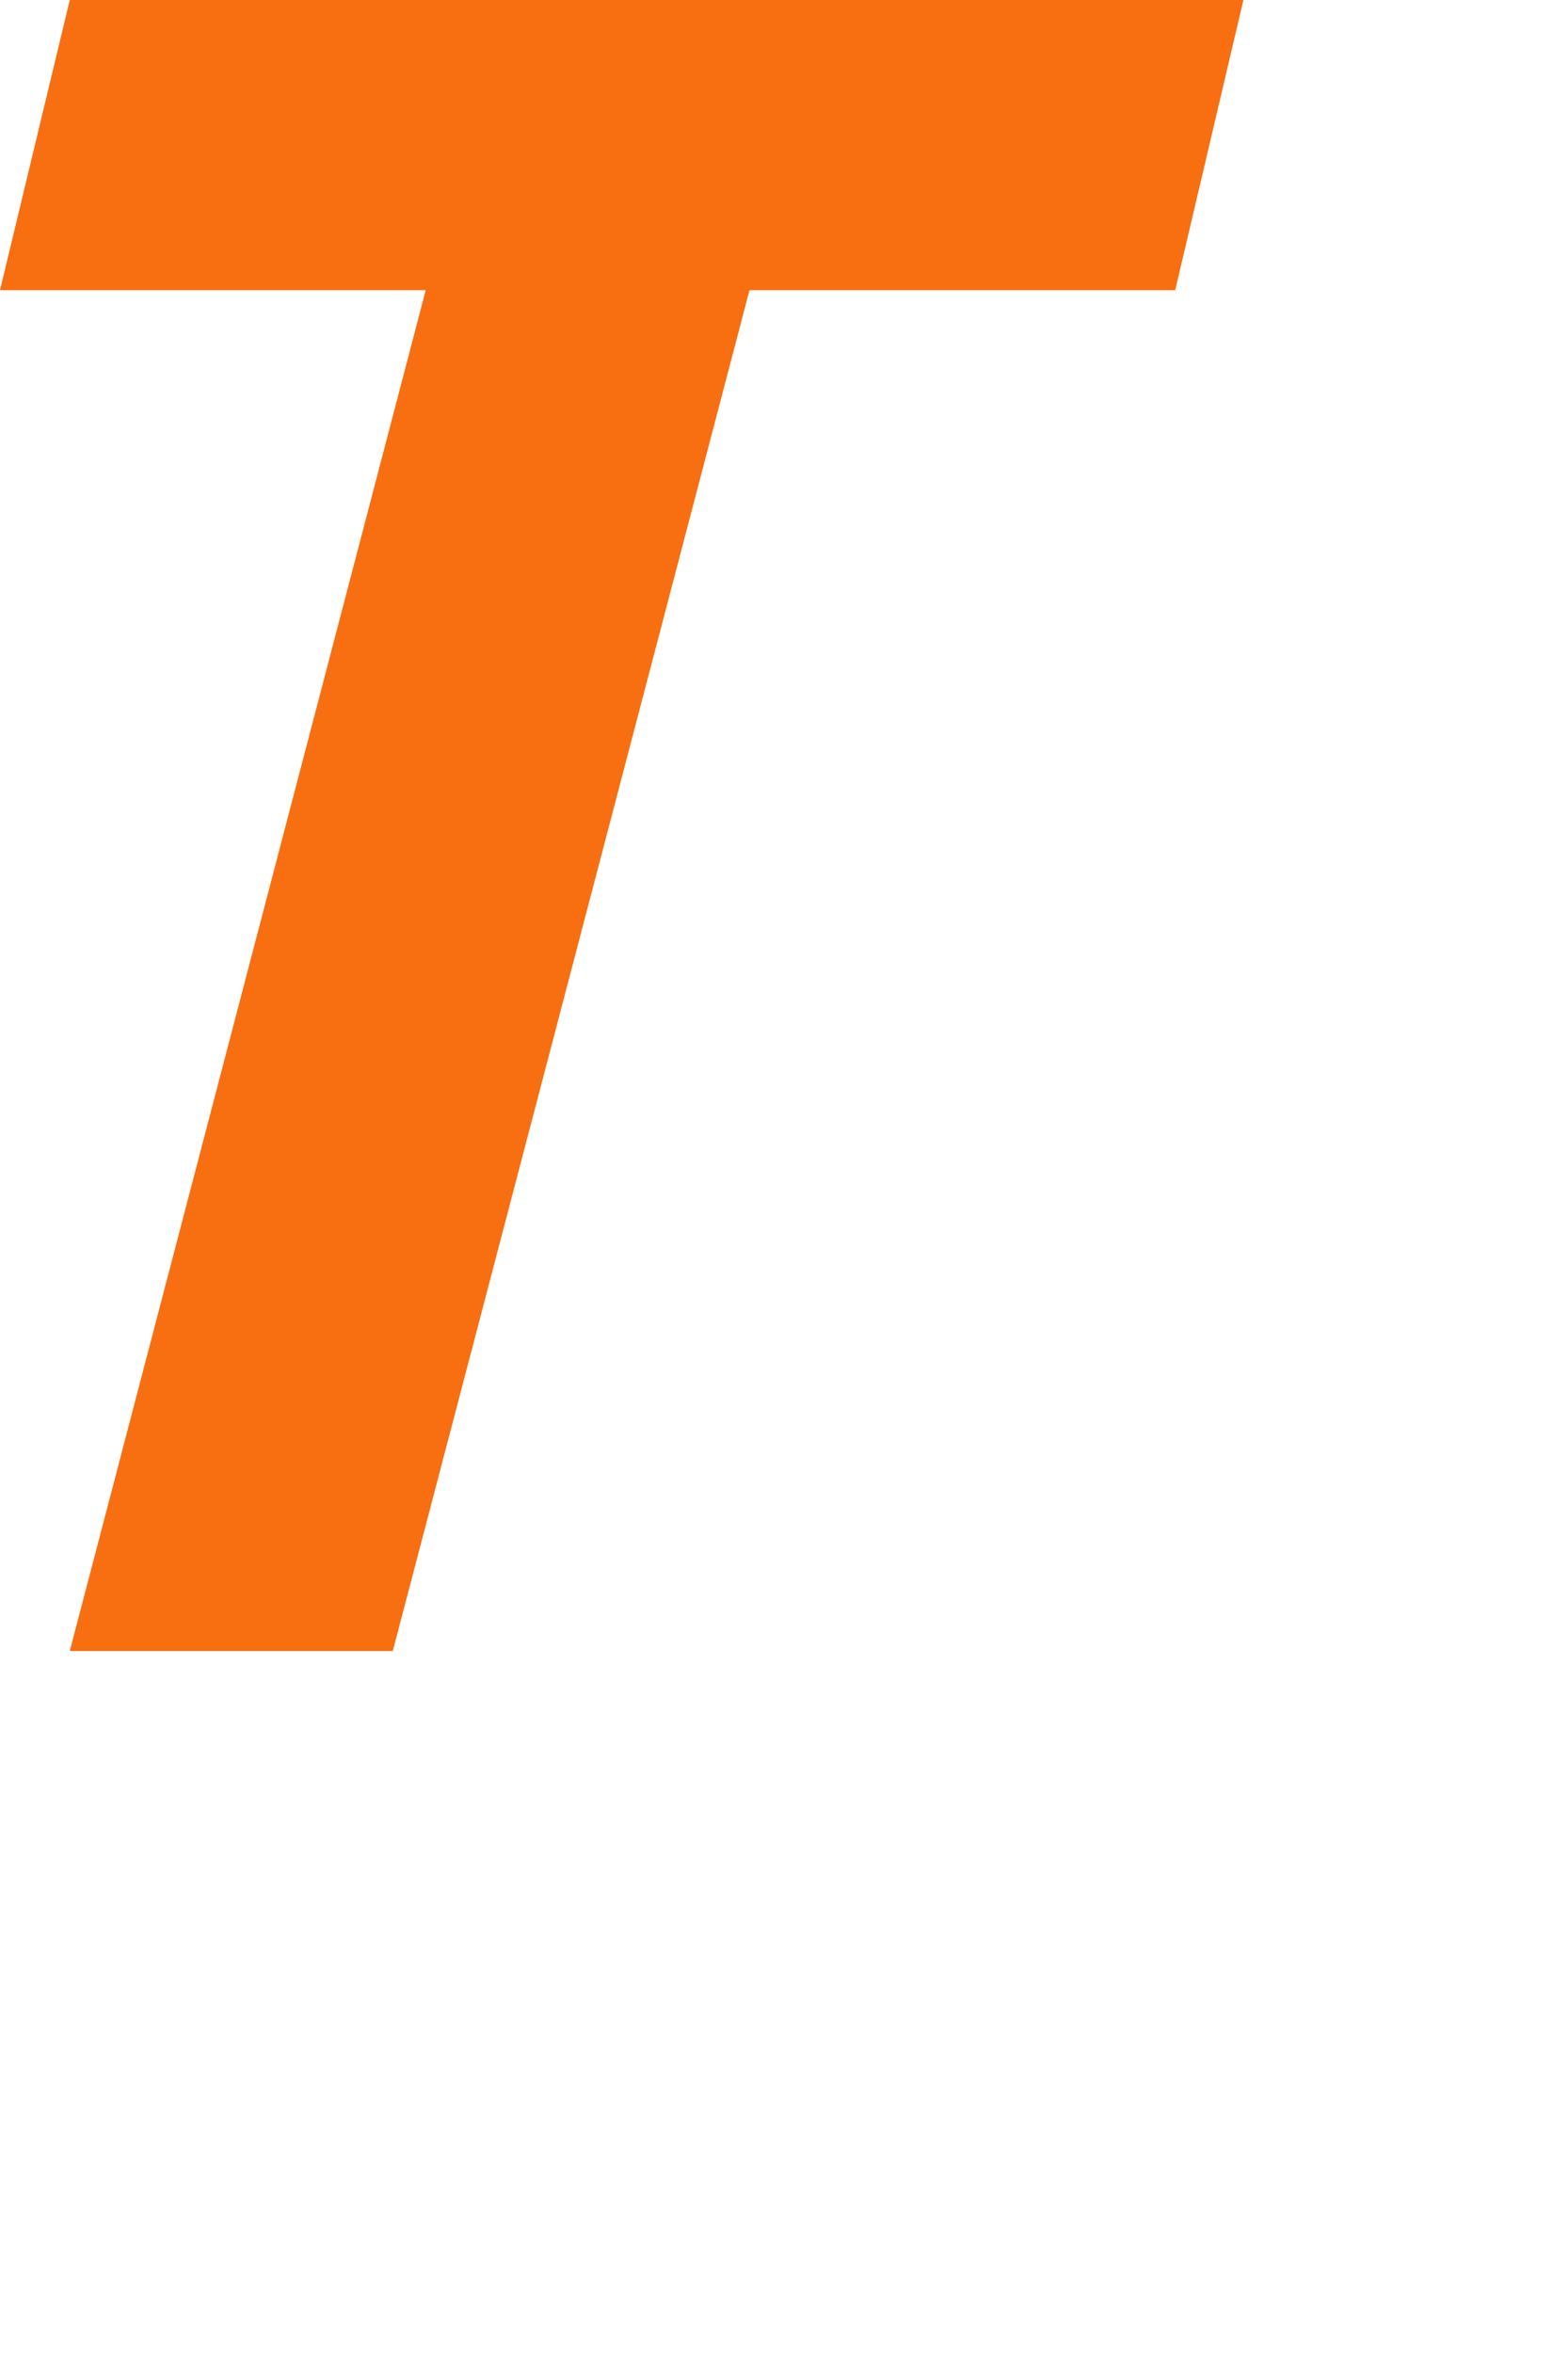
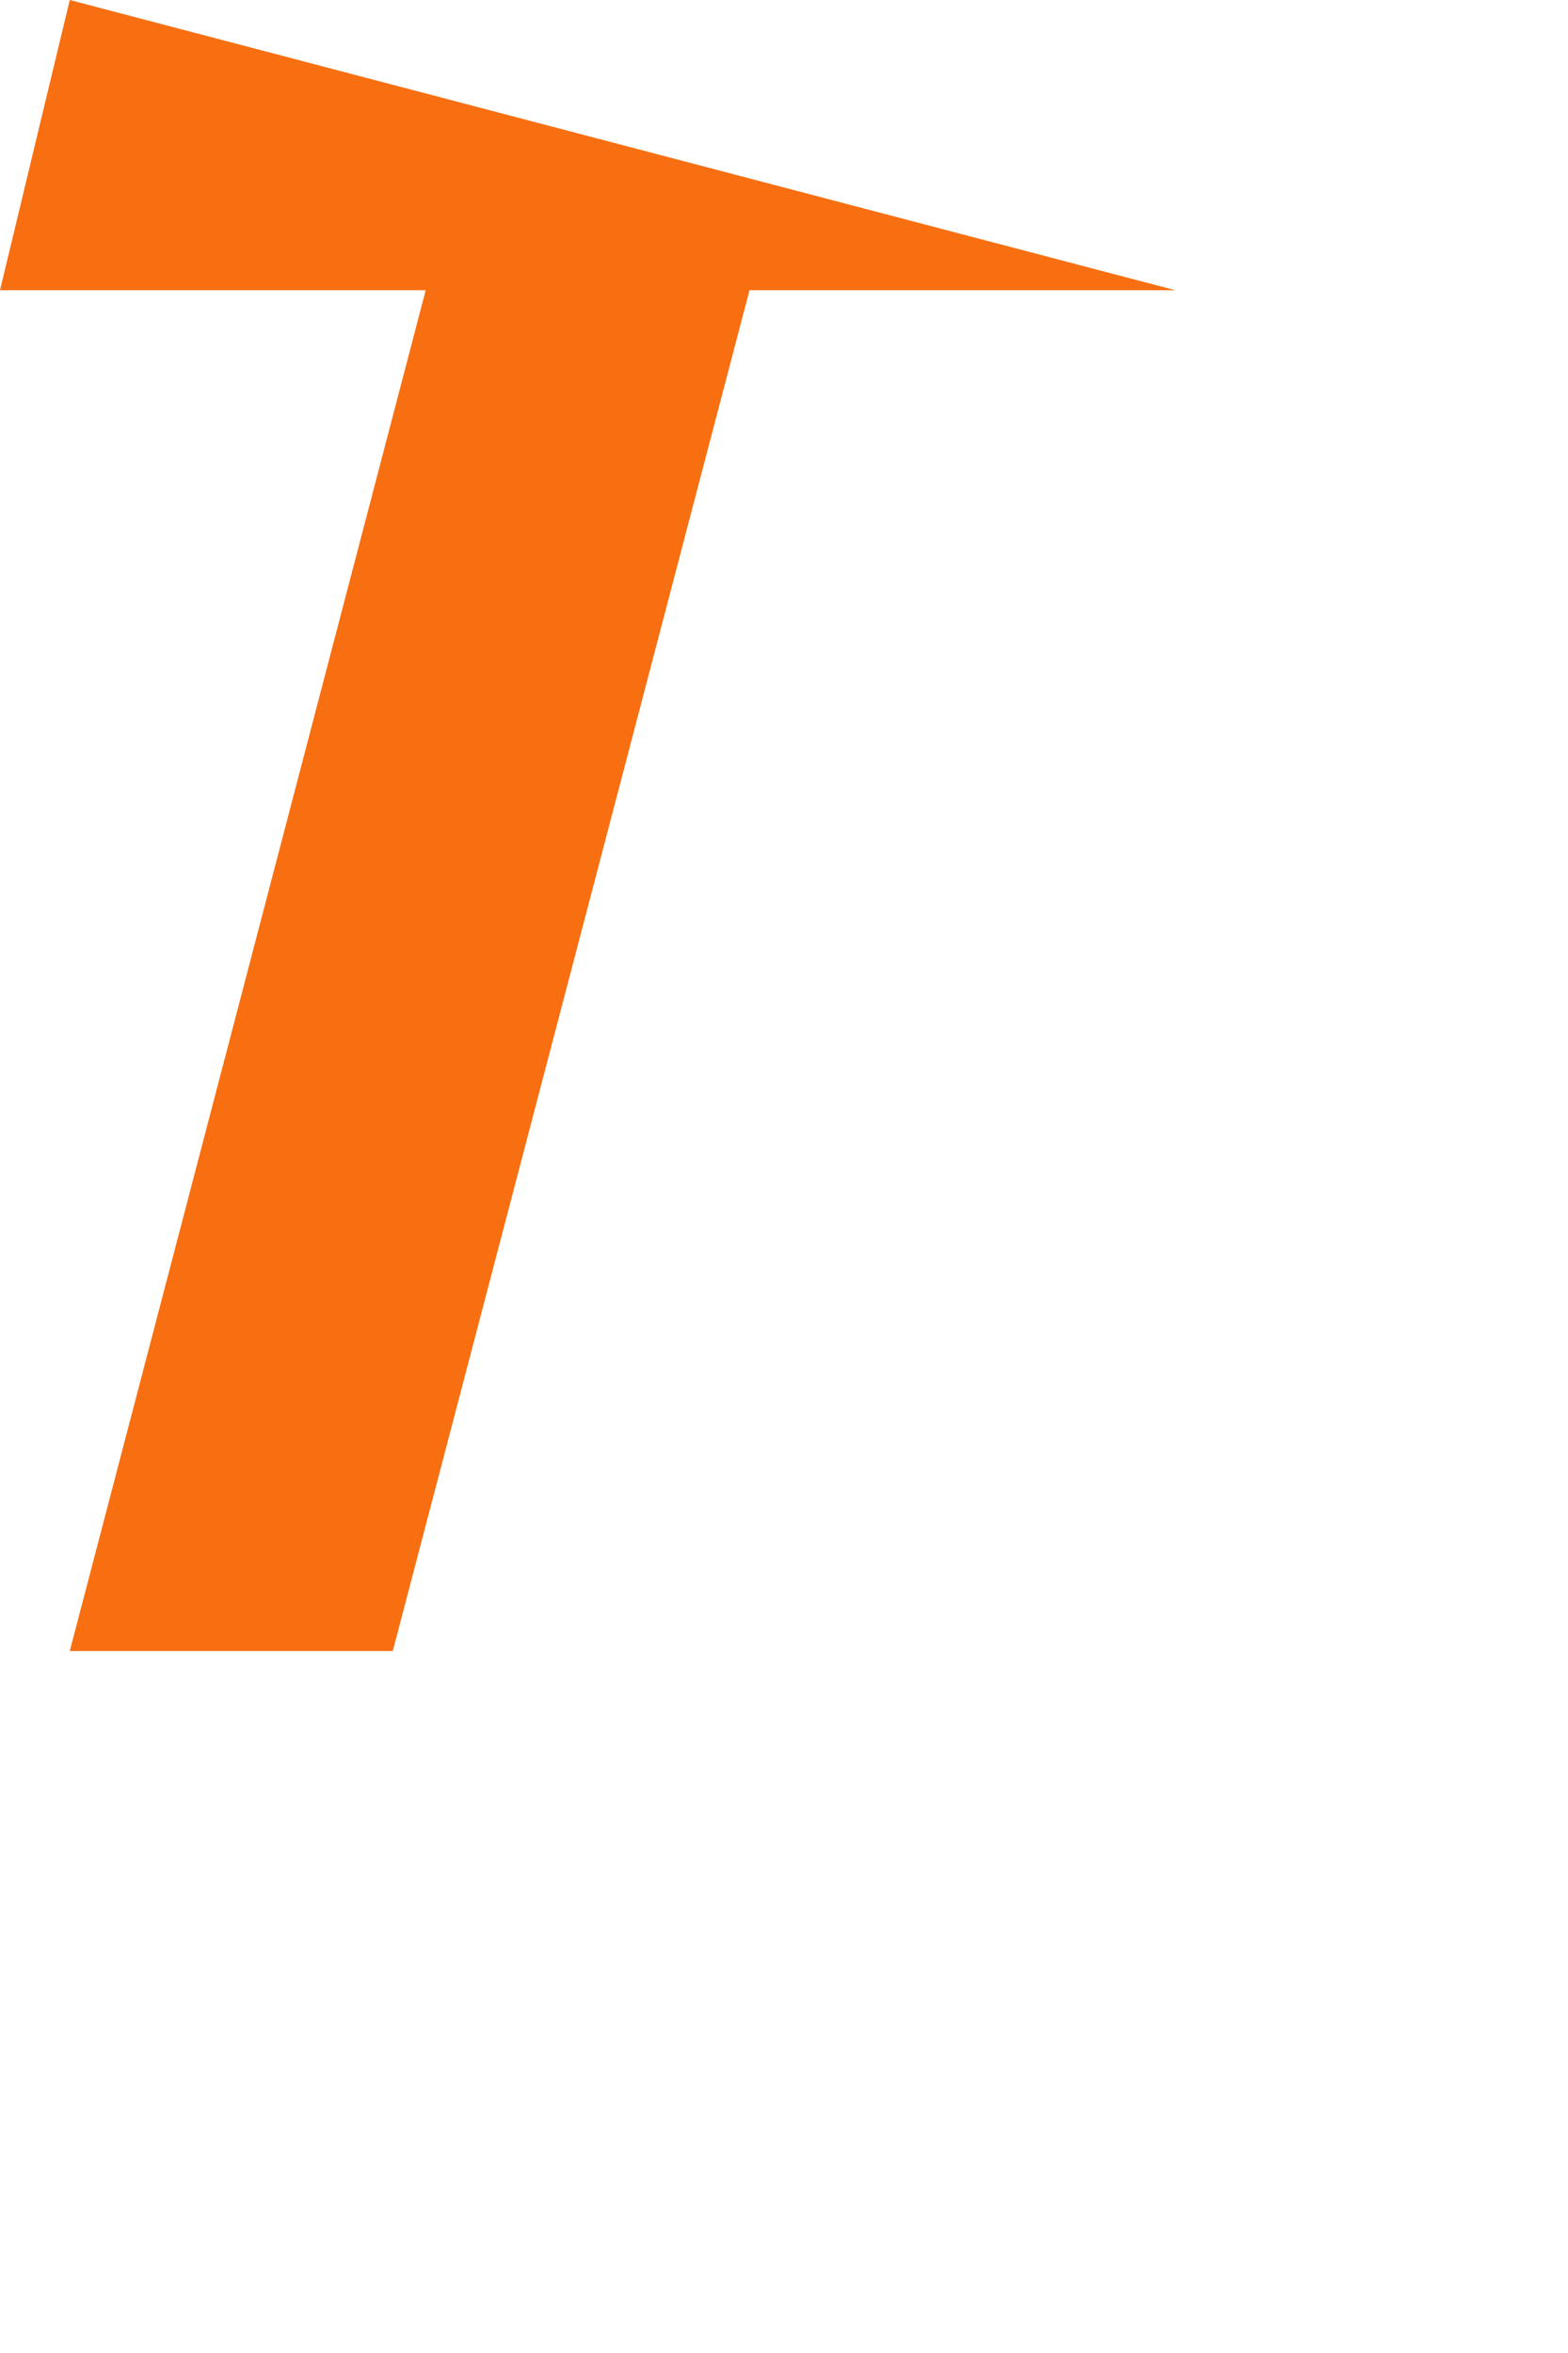
<svg xmlns="http://www.w3.org/2000/svg" fill="none" height="100%" overflow="visible" preserveAspectRatio="none" style="display: block;" viewBox="0 0 2 3" width="100%">
-   <path d="M1.499 0.37H0.956L0.501 2.105H0.089L0.543 0.37H0L0.089 0H1.586L1.499 0.37Z" fill="#F76F11" id="Vector" />
+   <path d="M1.499 0.37H0.956L0.501 2.105H0.089L0.543 0.37H0L0.089 0L1.499 0.37Z" fill="#F76F11" id="Vector" />
</svg>